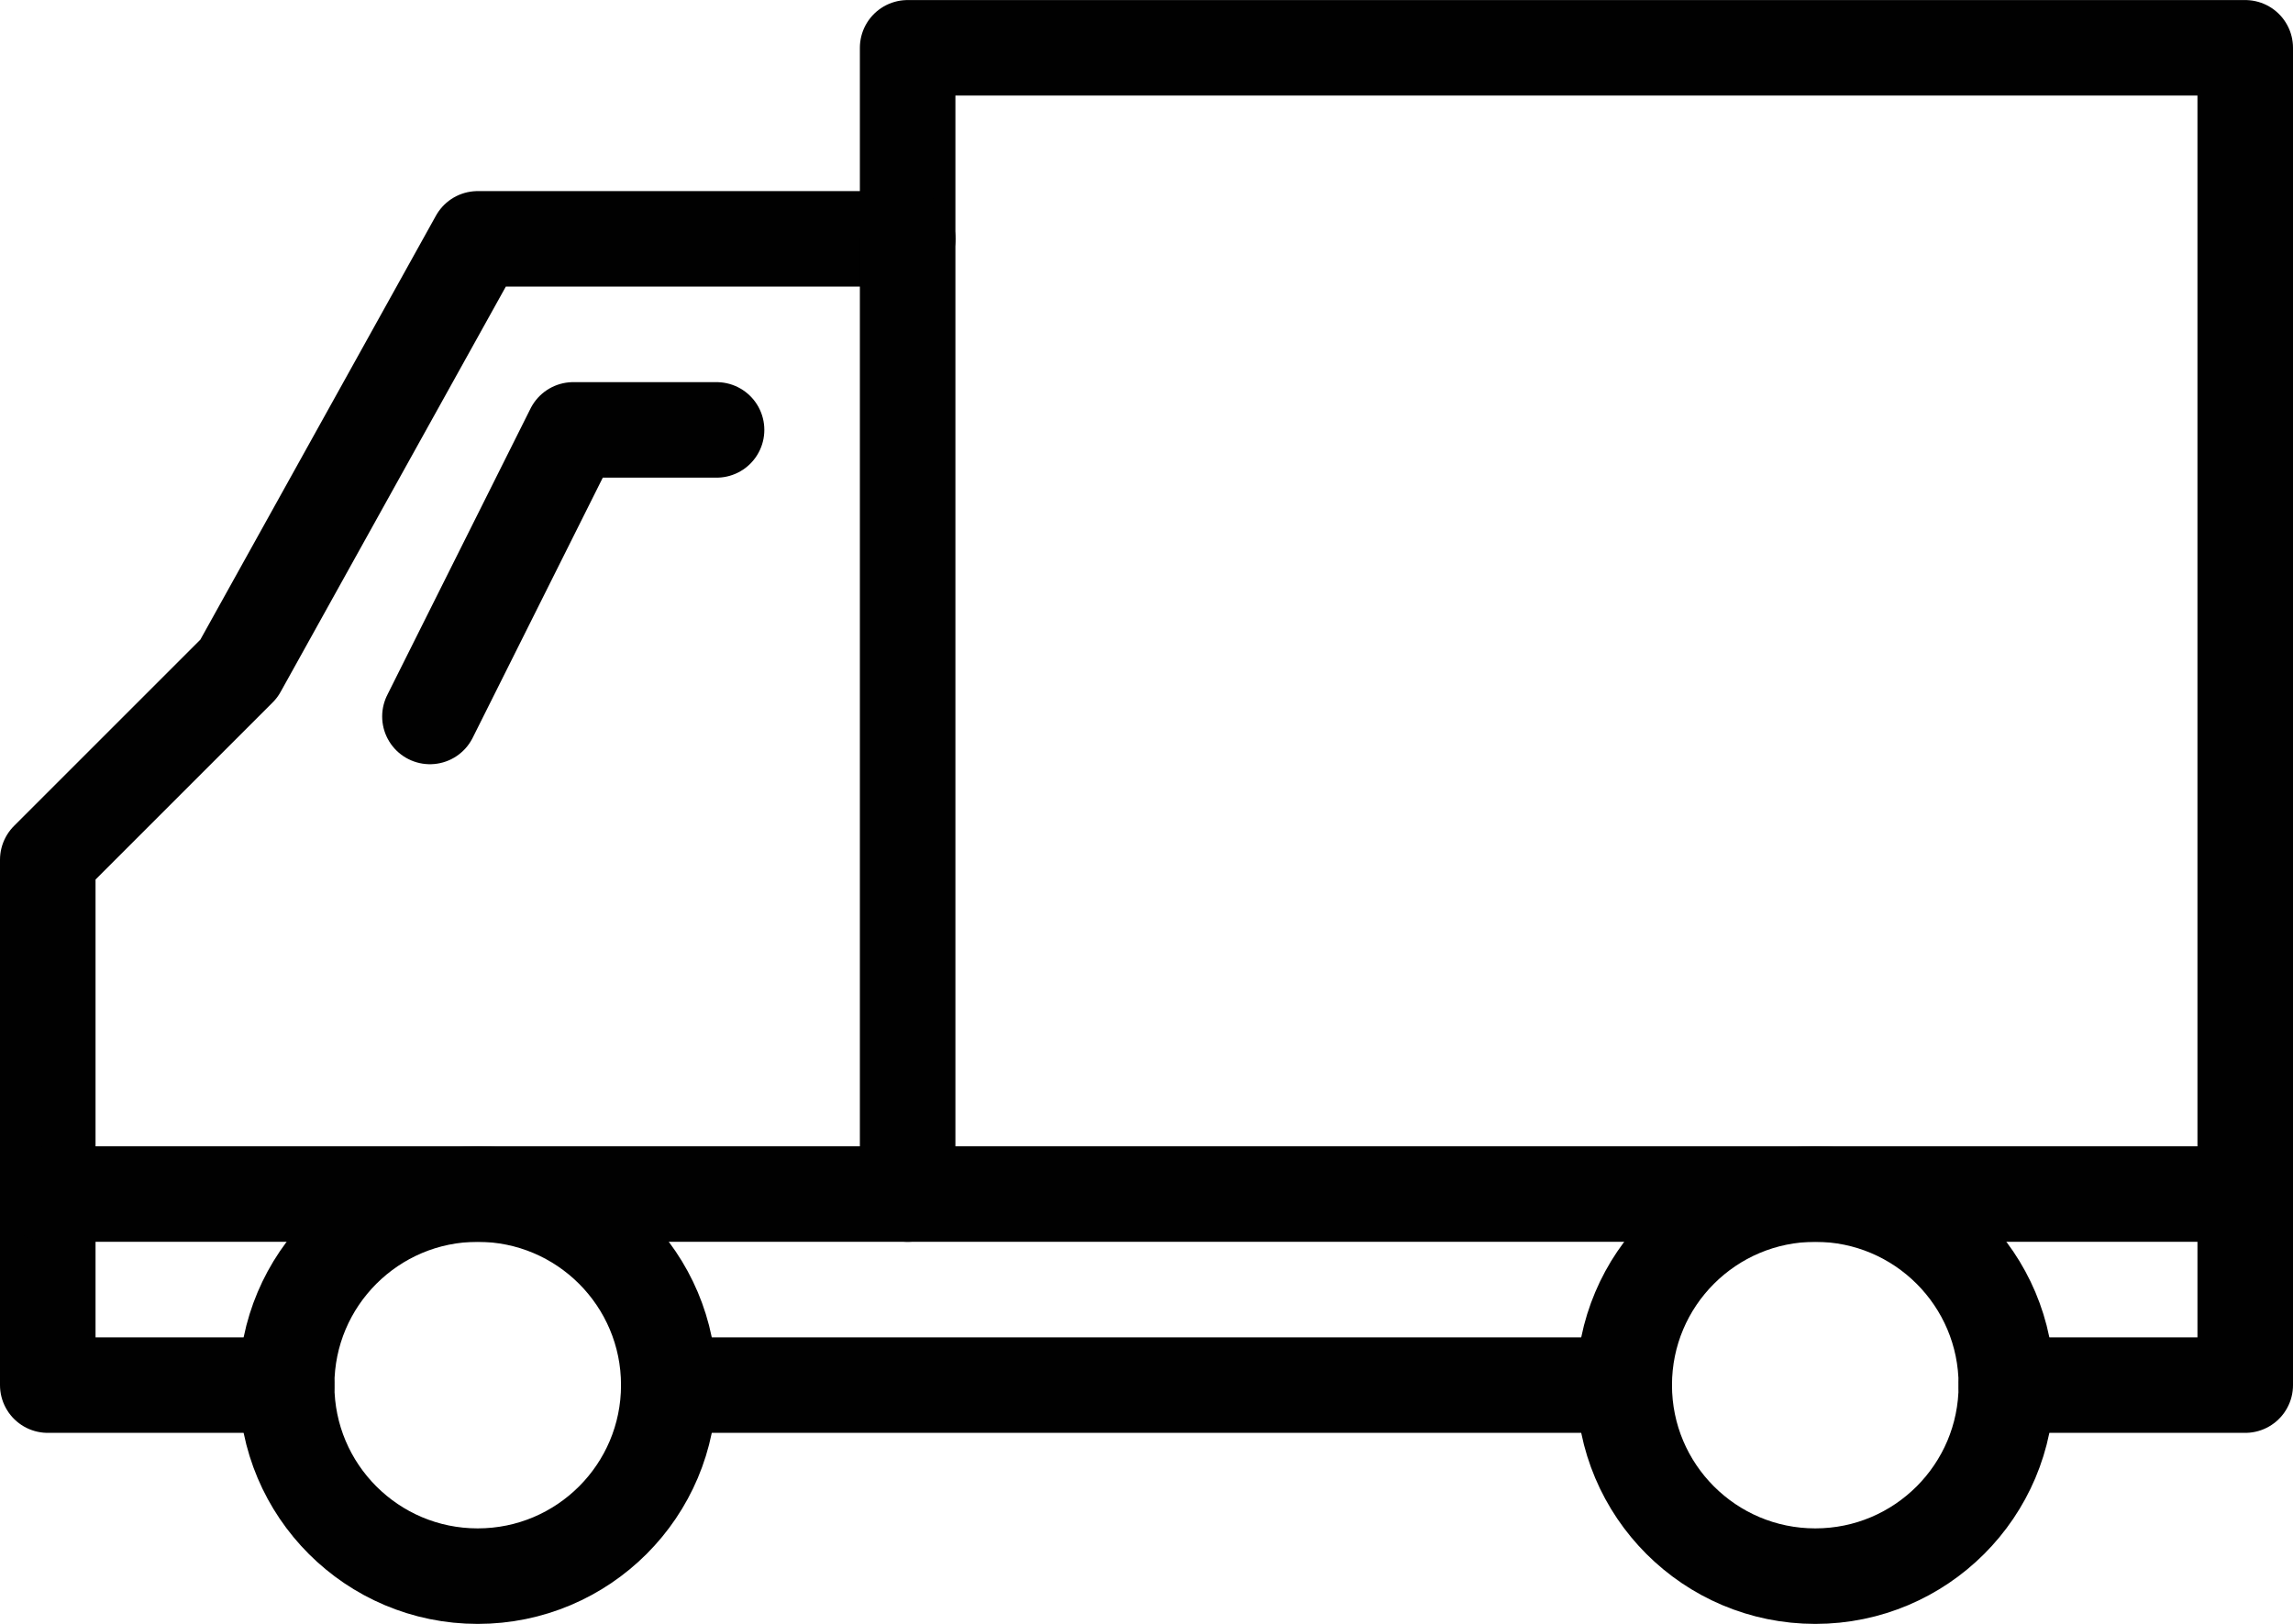
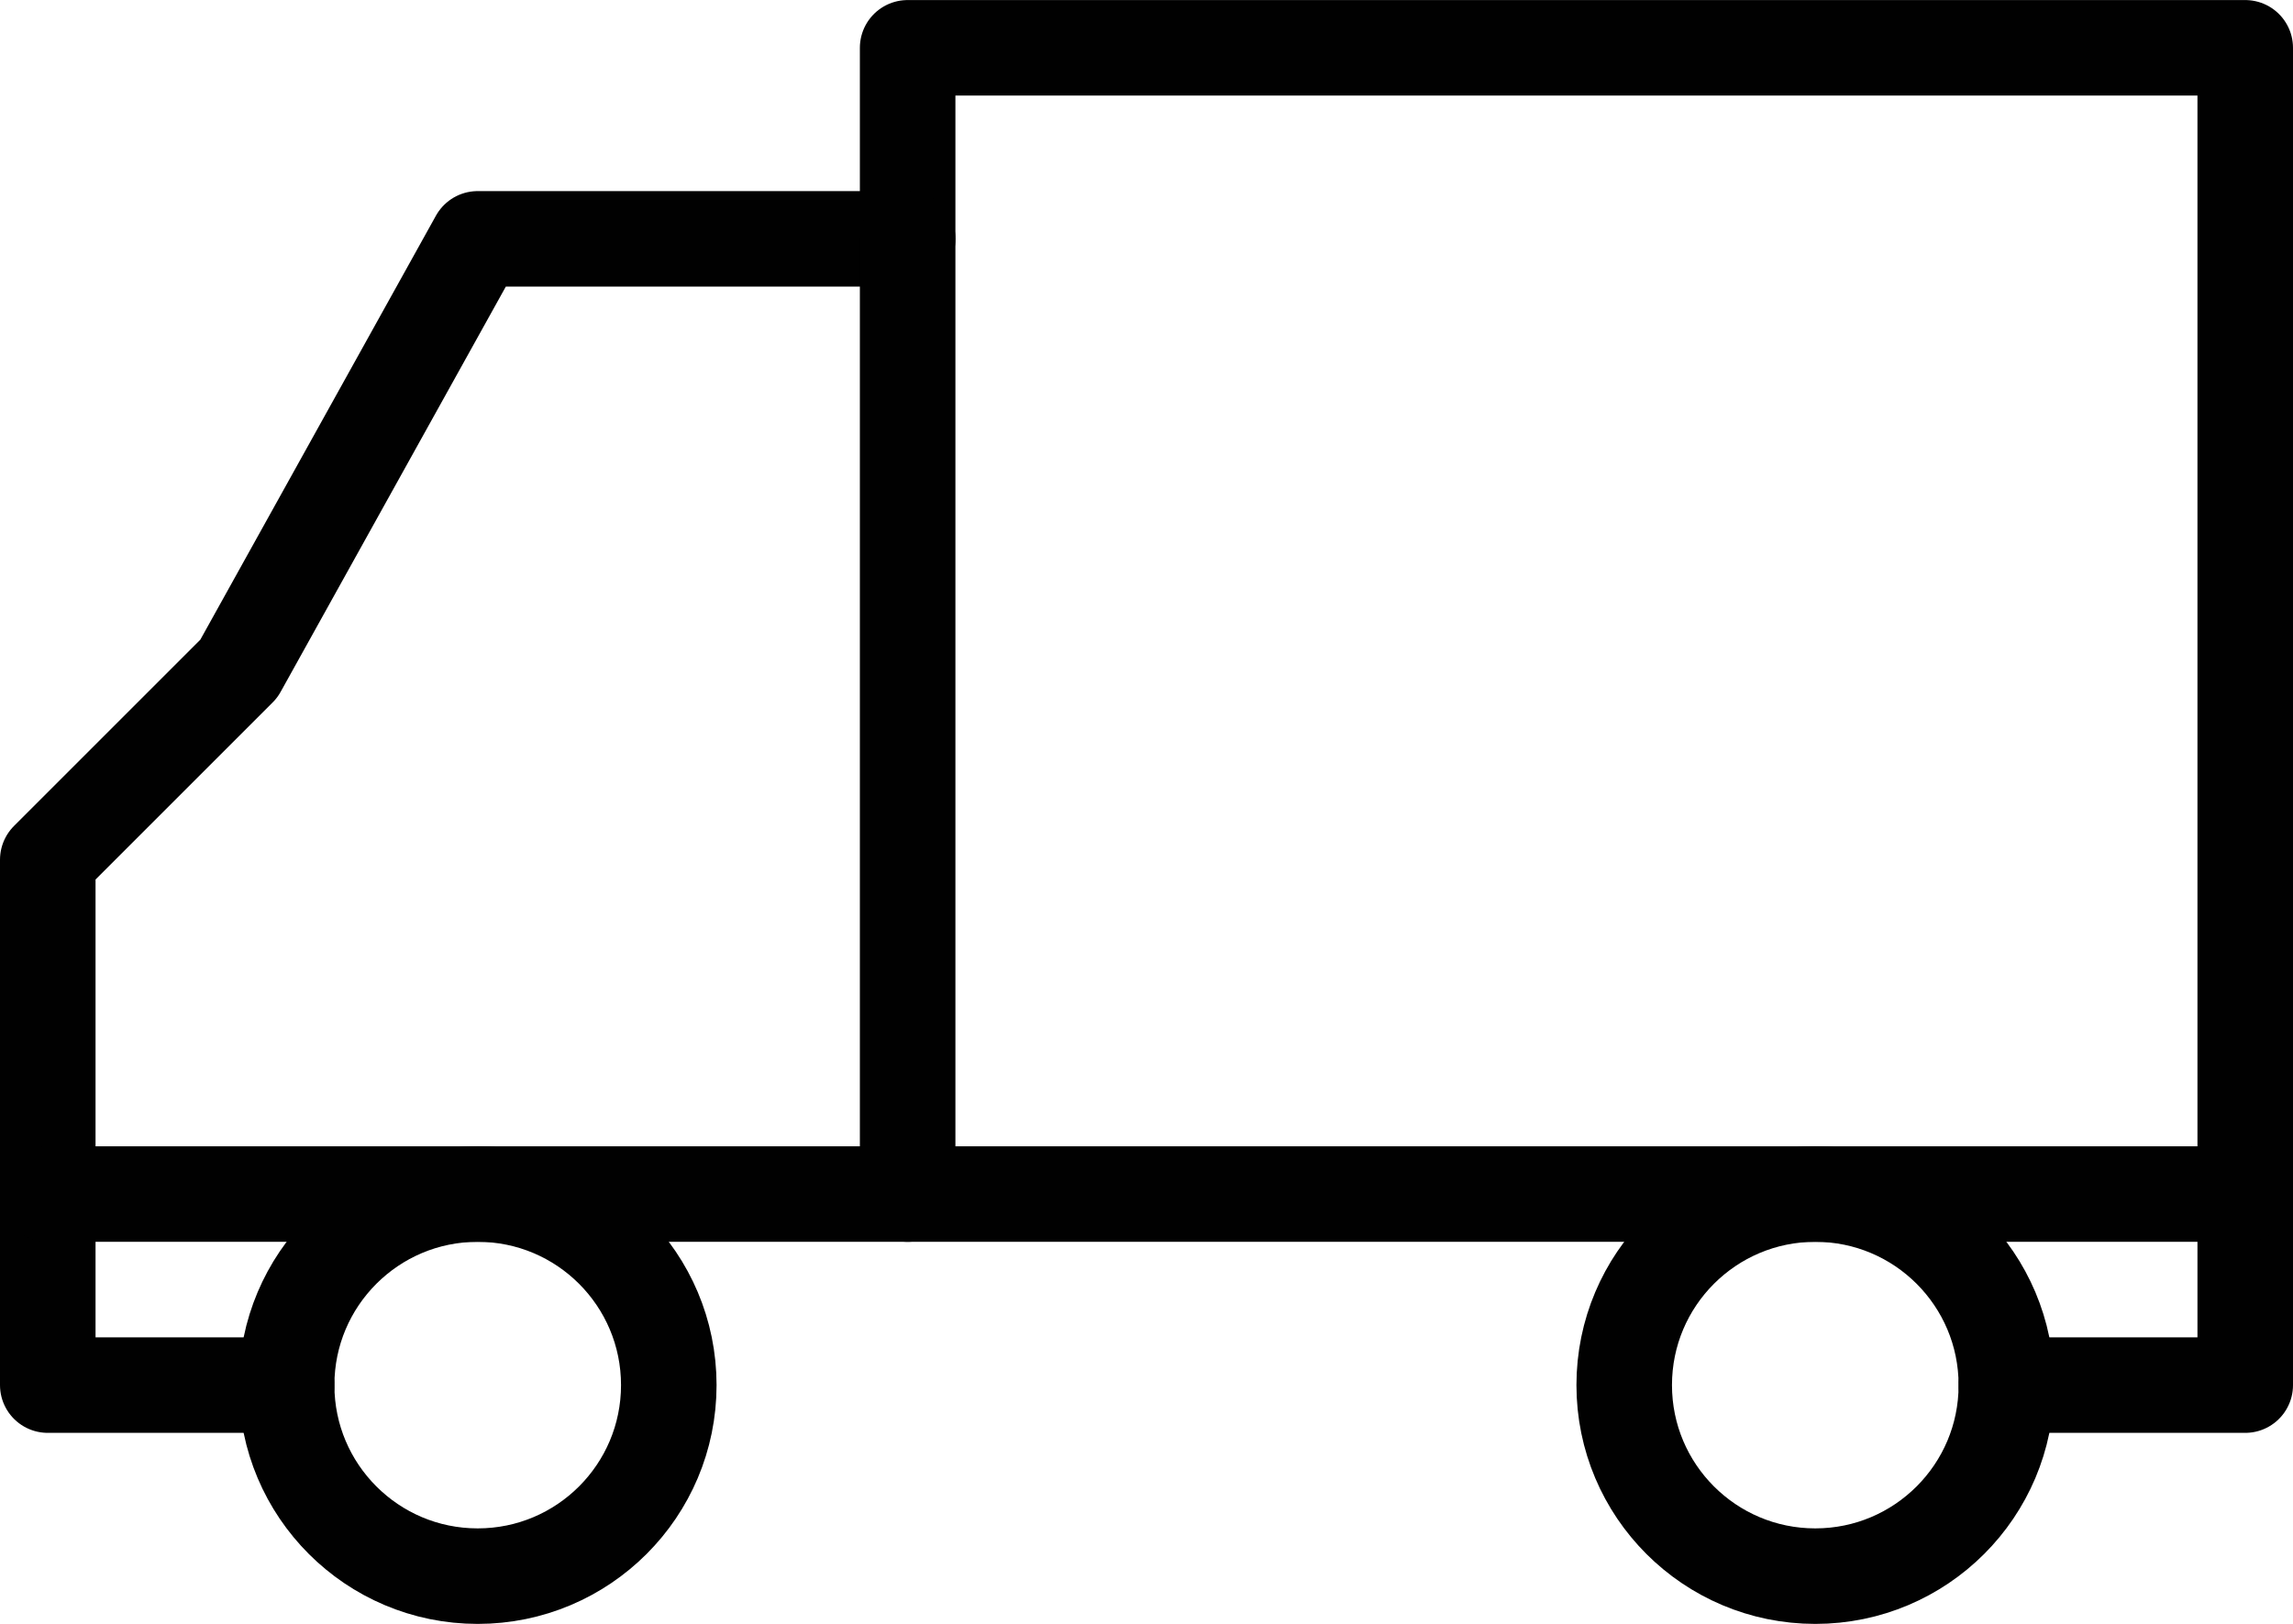
<svg xmlns="http://www.w3.org/2000/svg" id="Layer_1" data-name="Layer 1" width="8.47mm" height="6mm" viewBox="0 0 24 17">
  <g>
    <circle cx="5" cy="14.5" r="2" fill="none" stroke="#010101" stroke-linecap="round" stroke-linejoin="round" />
    <circle cx="19" cy="14.5" r="2" fill="none" stroke="#010101" stroke-linecap="round" stroke-linejoin="round" />
    <polyline points="3 14.5 0.5 14.5 0.5 9 2.5 7 5 2.5 9.5 2.5 9.5 0.5 23.5 0.5 23.5 14.5 21 14.5" fill="none" stroke="#010101" stroke-linecap="round" stroke-linejoin="round" />
-     <line x1="7" y1="14.5" x2="17" y2="14.5" fill="none" stroke="#010101" stroke-linecap="round" stroke-linejoin="round" />
-     <polyline points="7.5 4.5 6 4.5 4.5 7.5" fill="none" stroke="#010101" stroke-linecap="round" stroke-linejoin="round" />
    <line x1="9.5" y1="2.5" x2="9.5" y2="12.5" fill="none" stroke="#010101" stroke-linecap="round" stroke-linejoin="round" />
    <line x1="0.5" y1="12.5" x2="23.5" y2="12.5" fill="none" stroke="#010101" stroke-linecap="round" stroke-linejoin="round" />
  </g>
</svg>